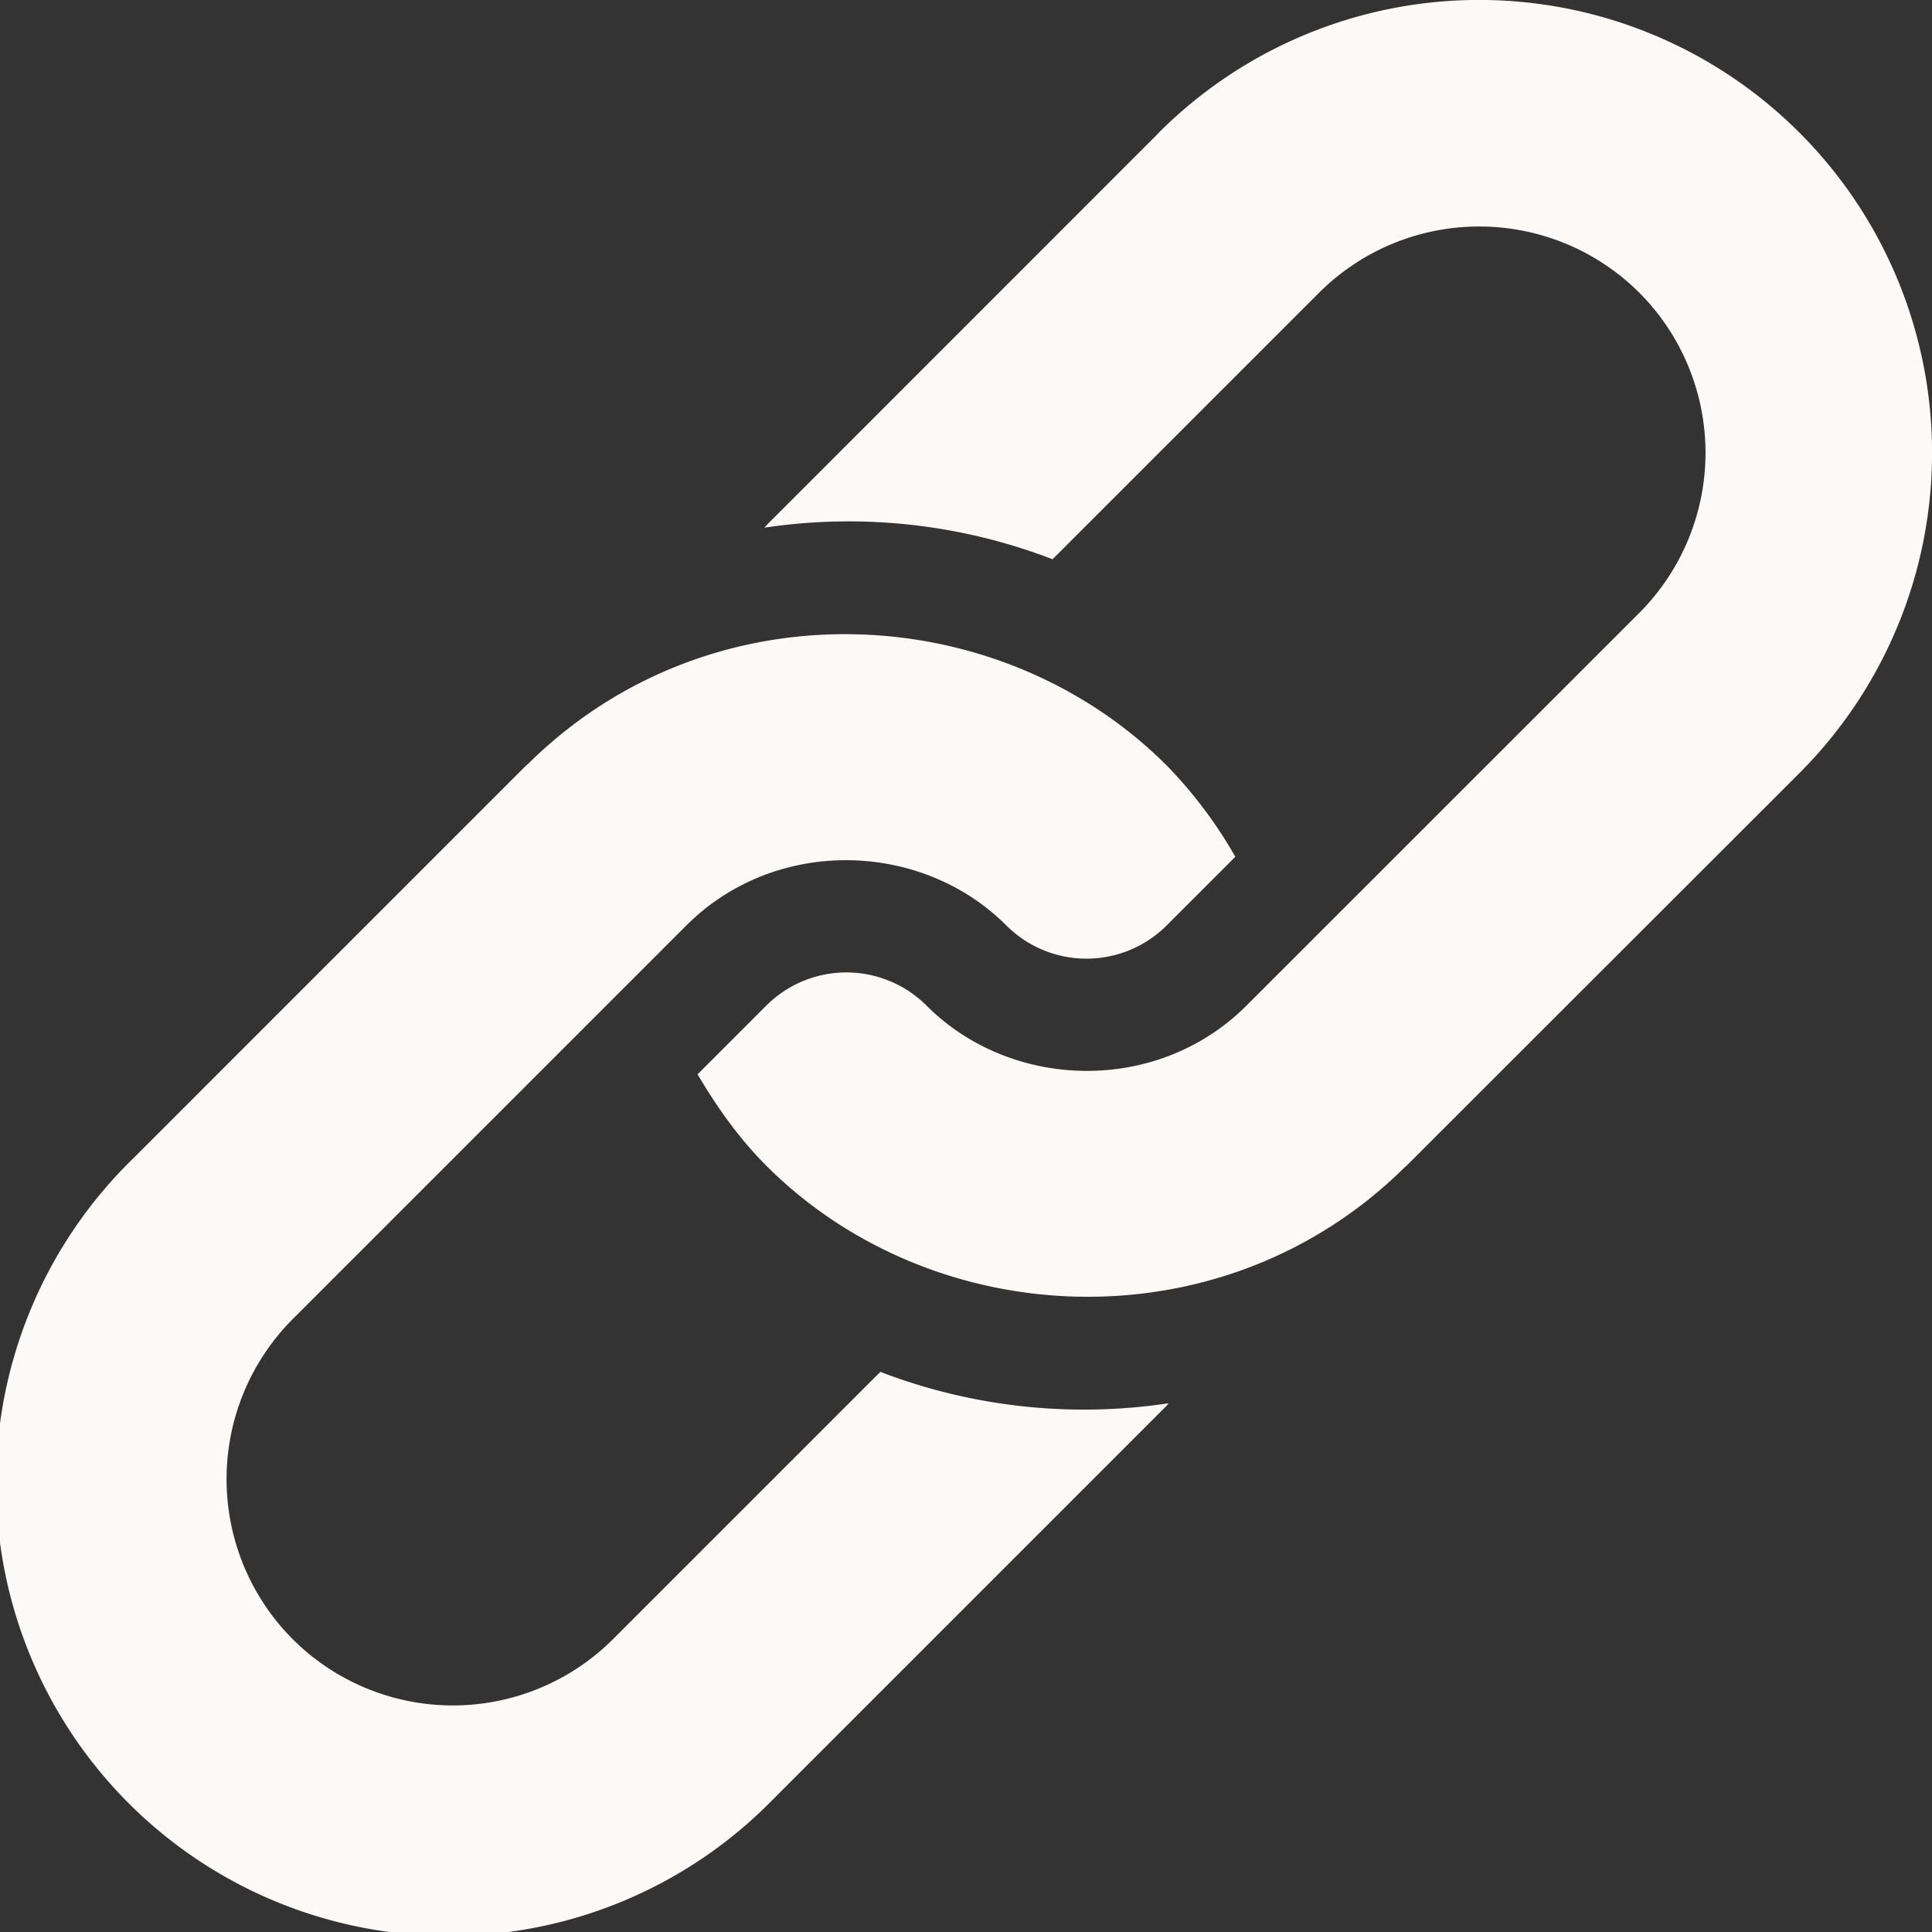
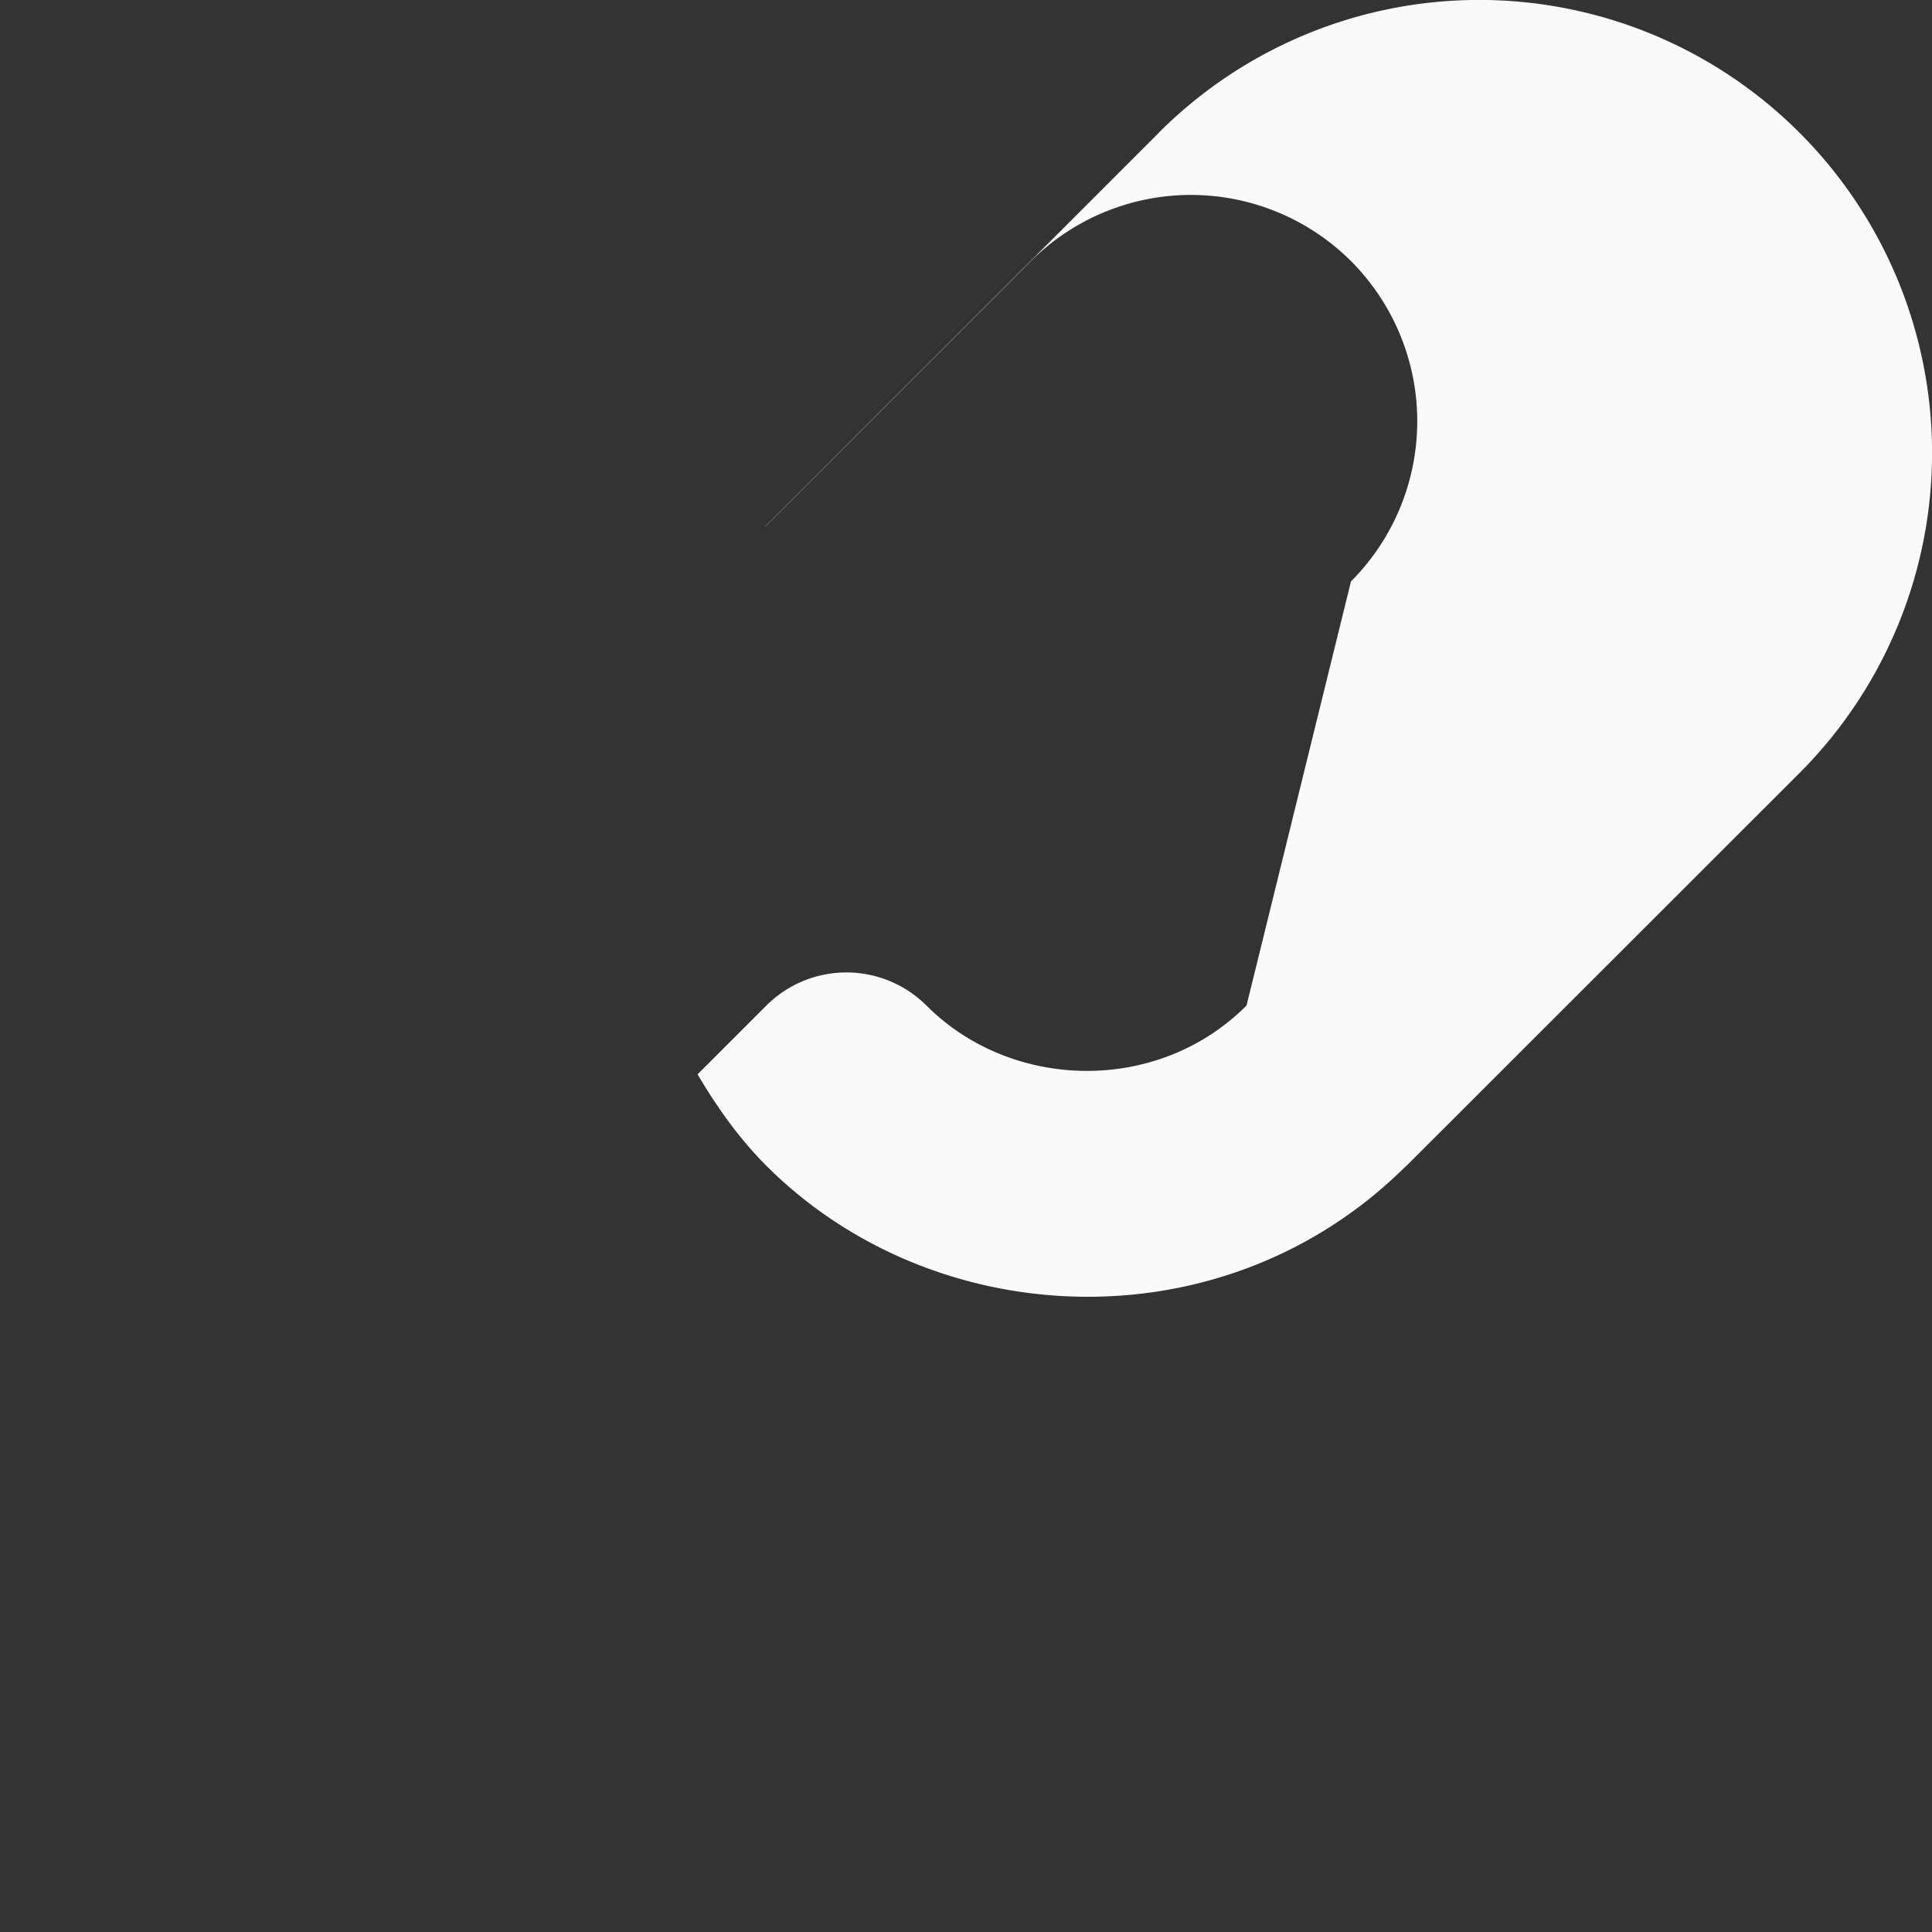
<svg xmlns="http://www.w3.org/2000/svg" width="15" height="15" fill="none">
  <rect width="100%" height="100%" fill="#333333" stroke="none" />
-   <path d="M8.998 1.03 5.95 4.079c-.006.005-.01.013-.016.018a4.406 4.406 0 0 1 2.238.245l2.07-2.07a1.76 1.76 0 0 1 2.485 0 1.76 1.76 0 0 1 0 2.487L9.678 7.807c-.69.691-1.824.662-2.485 0a.88.88 0 0 0-1.243 0l-.534.534c.148.251.318.493.534.71 1.302 1.301 3.543 1.405 4.953.015.005-.006.013-.01.018-.016l3.05-3.048A3.516 3.516 0 0 0 8.997 1.03Z" fill="#FCF9F9" />
-   <path d="m6.835 10.651-2.076 2.076a1.76 1.76 0 0 1-2.486 0 1.76 1.76 0 0 1 0-2.486l3.055-3.055c.691-.691 1.825-.662 2.486 0a.88.88 0 0 0 1.243 0l.534-.534a3.484 3.484 0 0 0-.534-.71c-1.3-1.299-3.539-1.41-4.953-.015l-.019.016L1.03 8.998a3.516 3.516 0 1 0 4.972 4.972l3.055-3.055c.006-.006.01-.013.015-.02a4.406 4.406 0 0 1-2.237-.244Z" fill="#FCF9F9" />
+   <path d="M8.998 1.03 5.95 4.079c-.006.005-.01.013-.016.018l2.07-2.07a1.76 1.76 0 0 1 2.485 0 1.76 1.76 0 0 1 0 2.487L9.678 7.807c-.69.691-1.824.662-2.485 0a.88.88 0 0 0-1.243 0l-.534.534c.148.251.318.493.534.71 1.302 1.301 3.543 1.405 4.953.015.005-.006.013-.01.018-.016l3.05-3.048A3.516 3.516 0 0 0 8.997 1.03Z" fill="#FCF9F9" />
</svg>